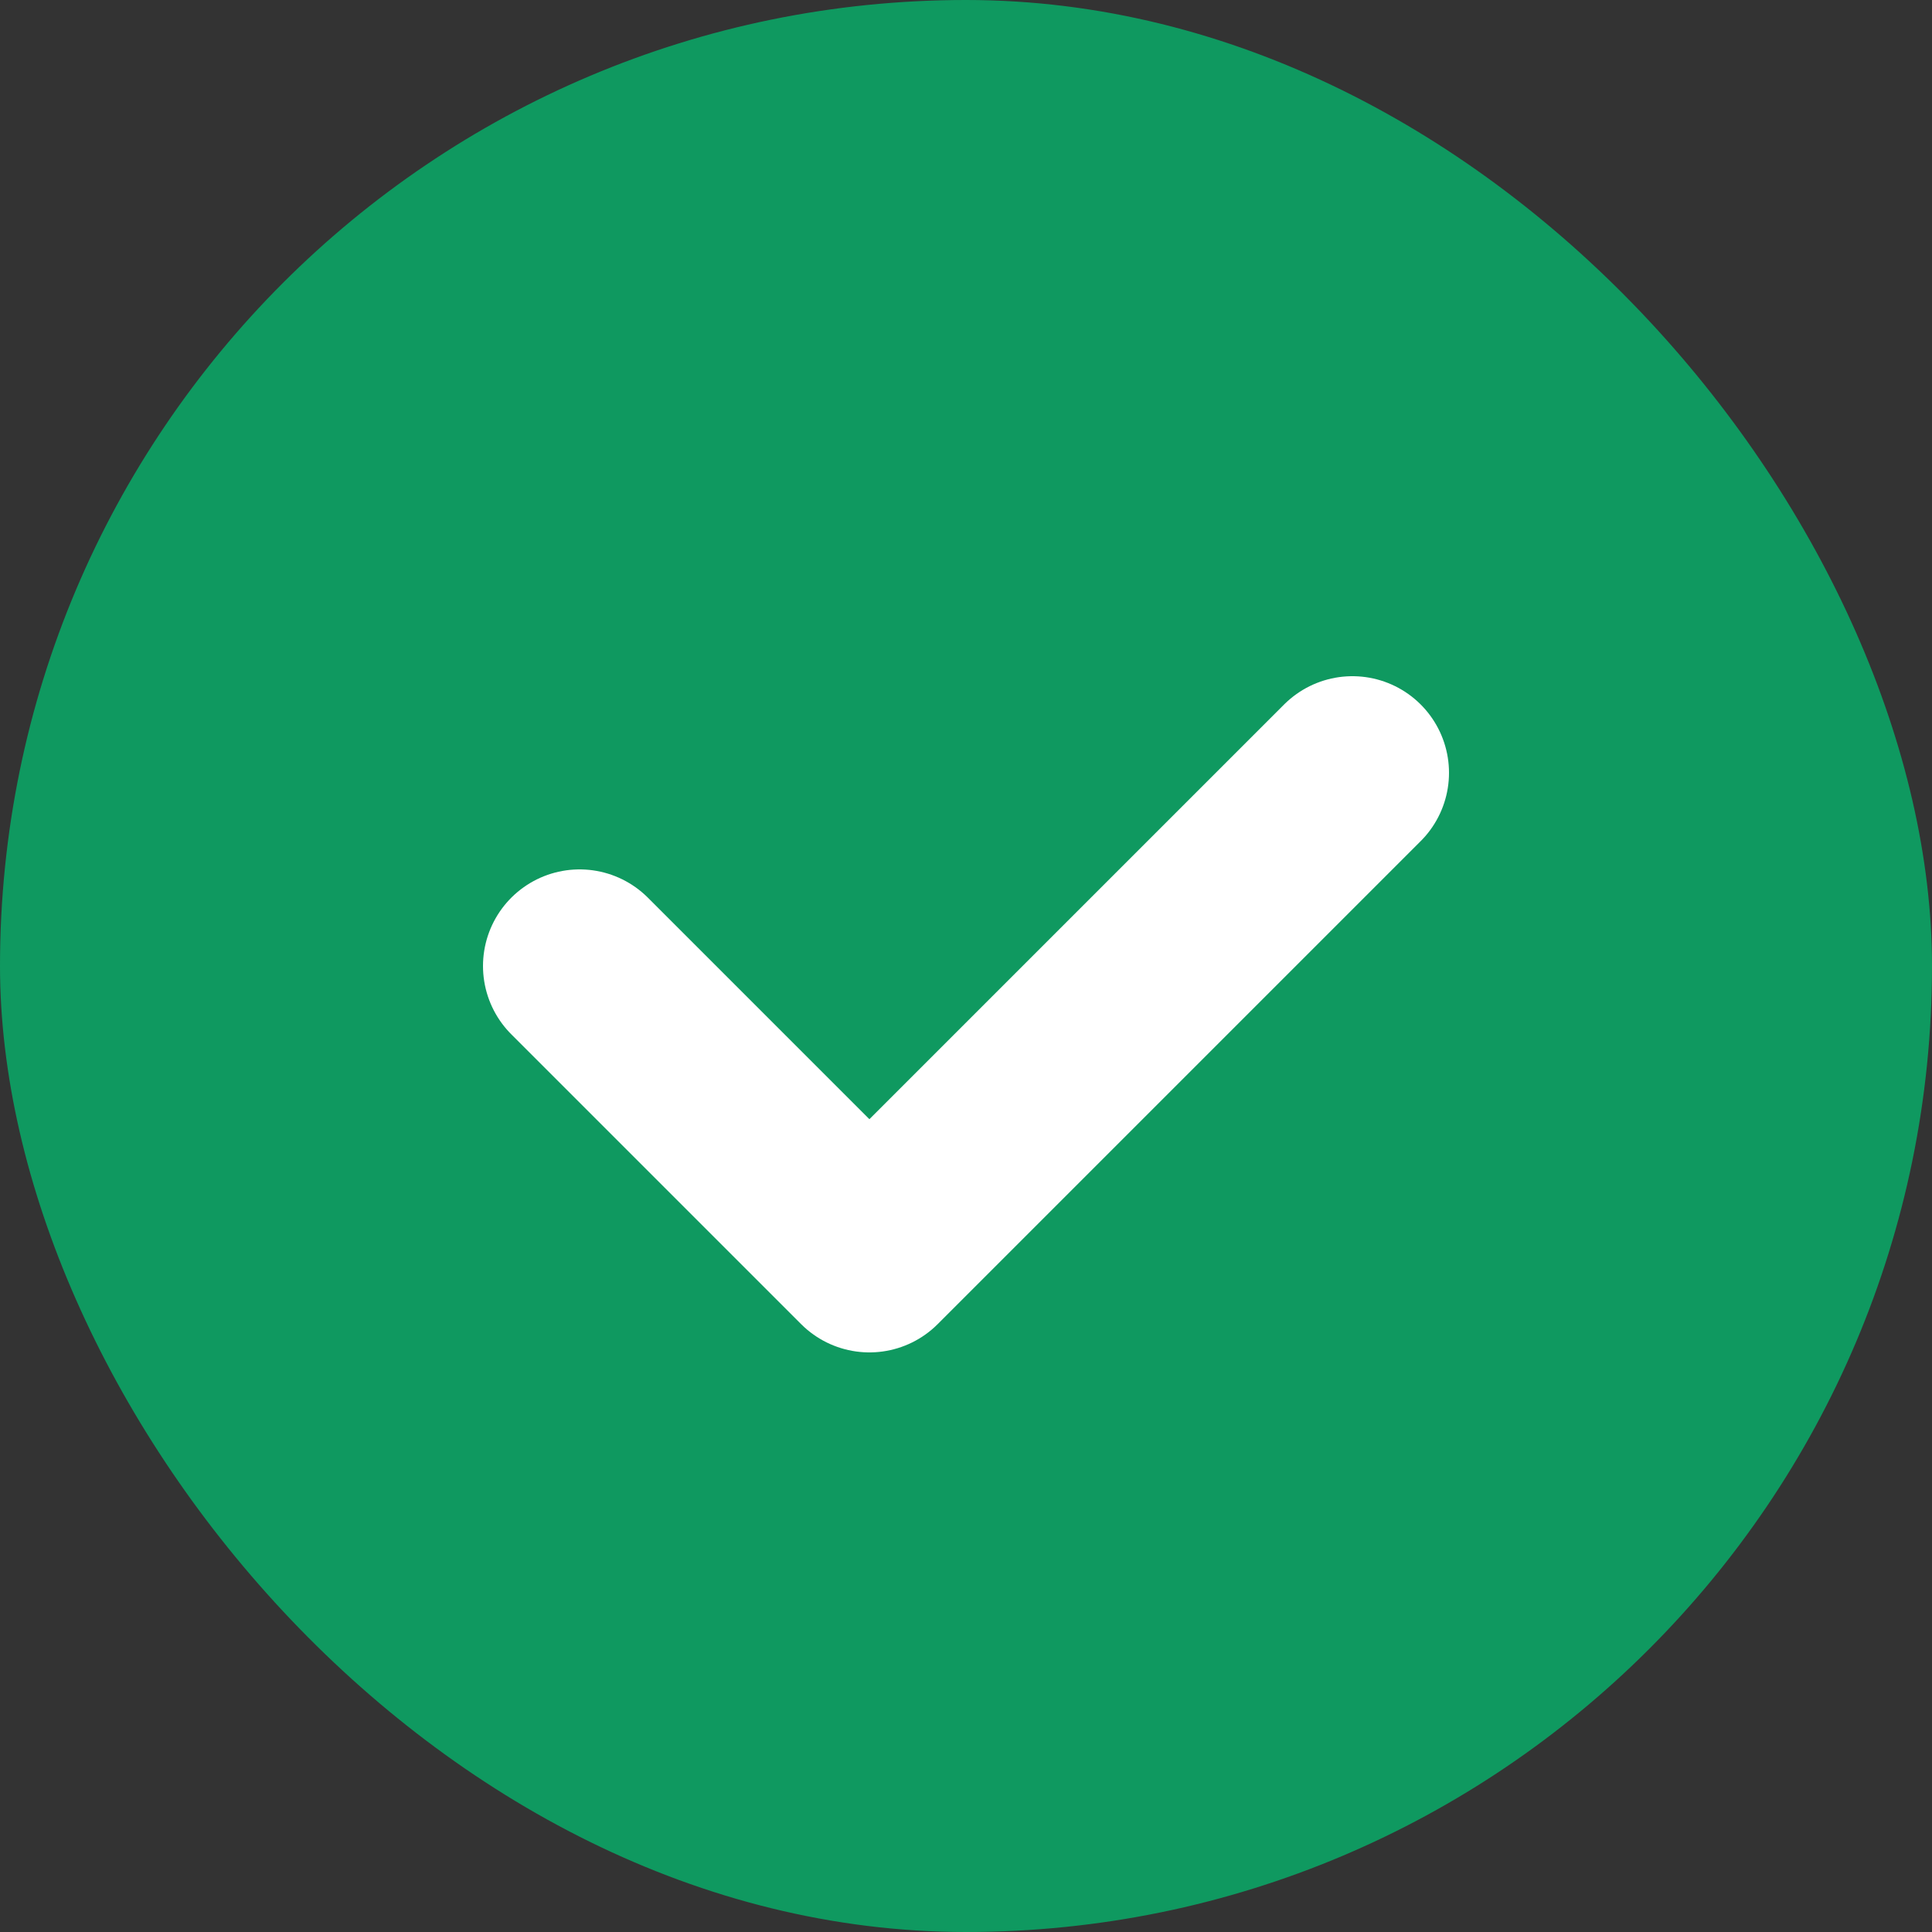
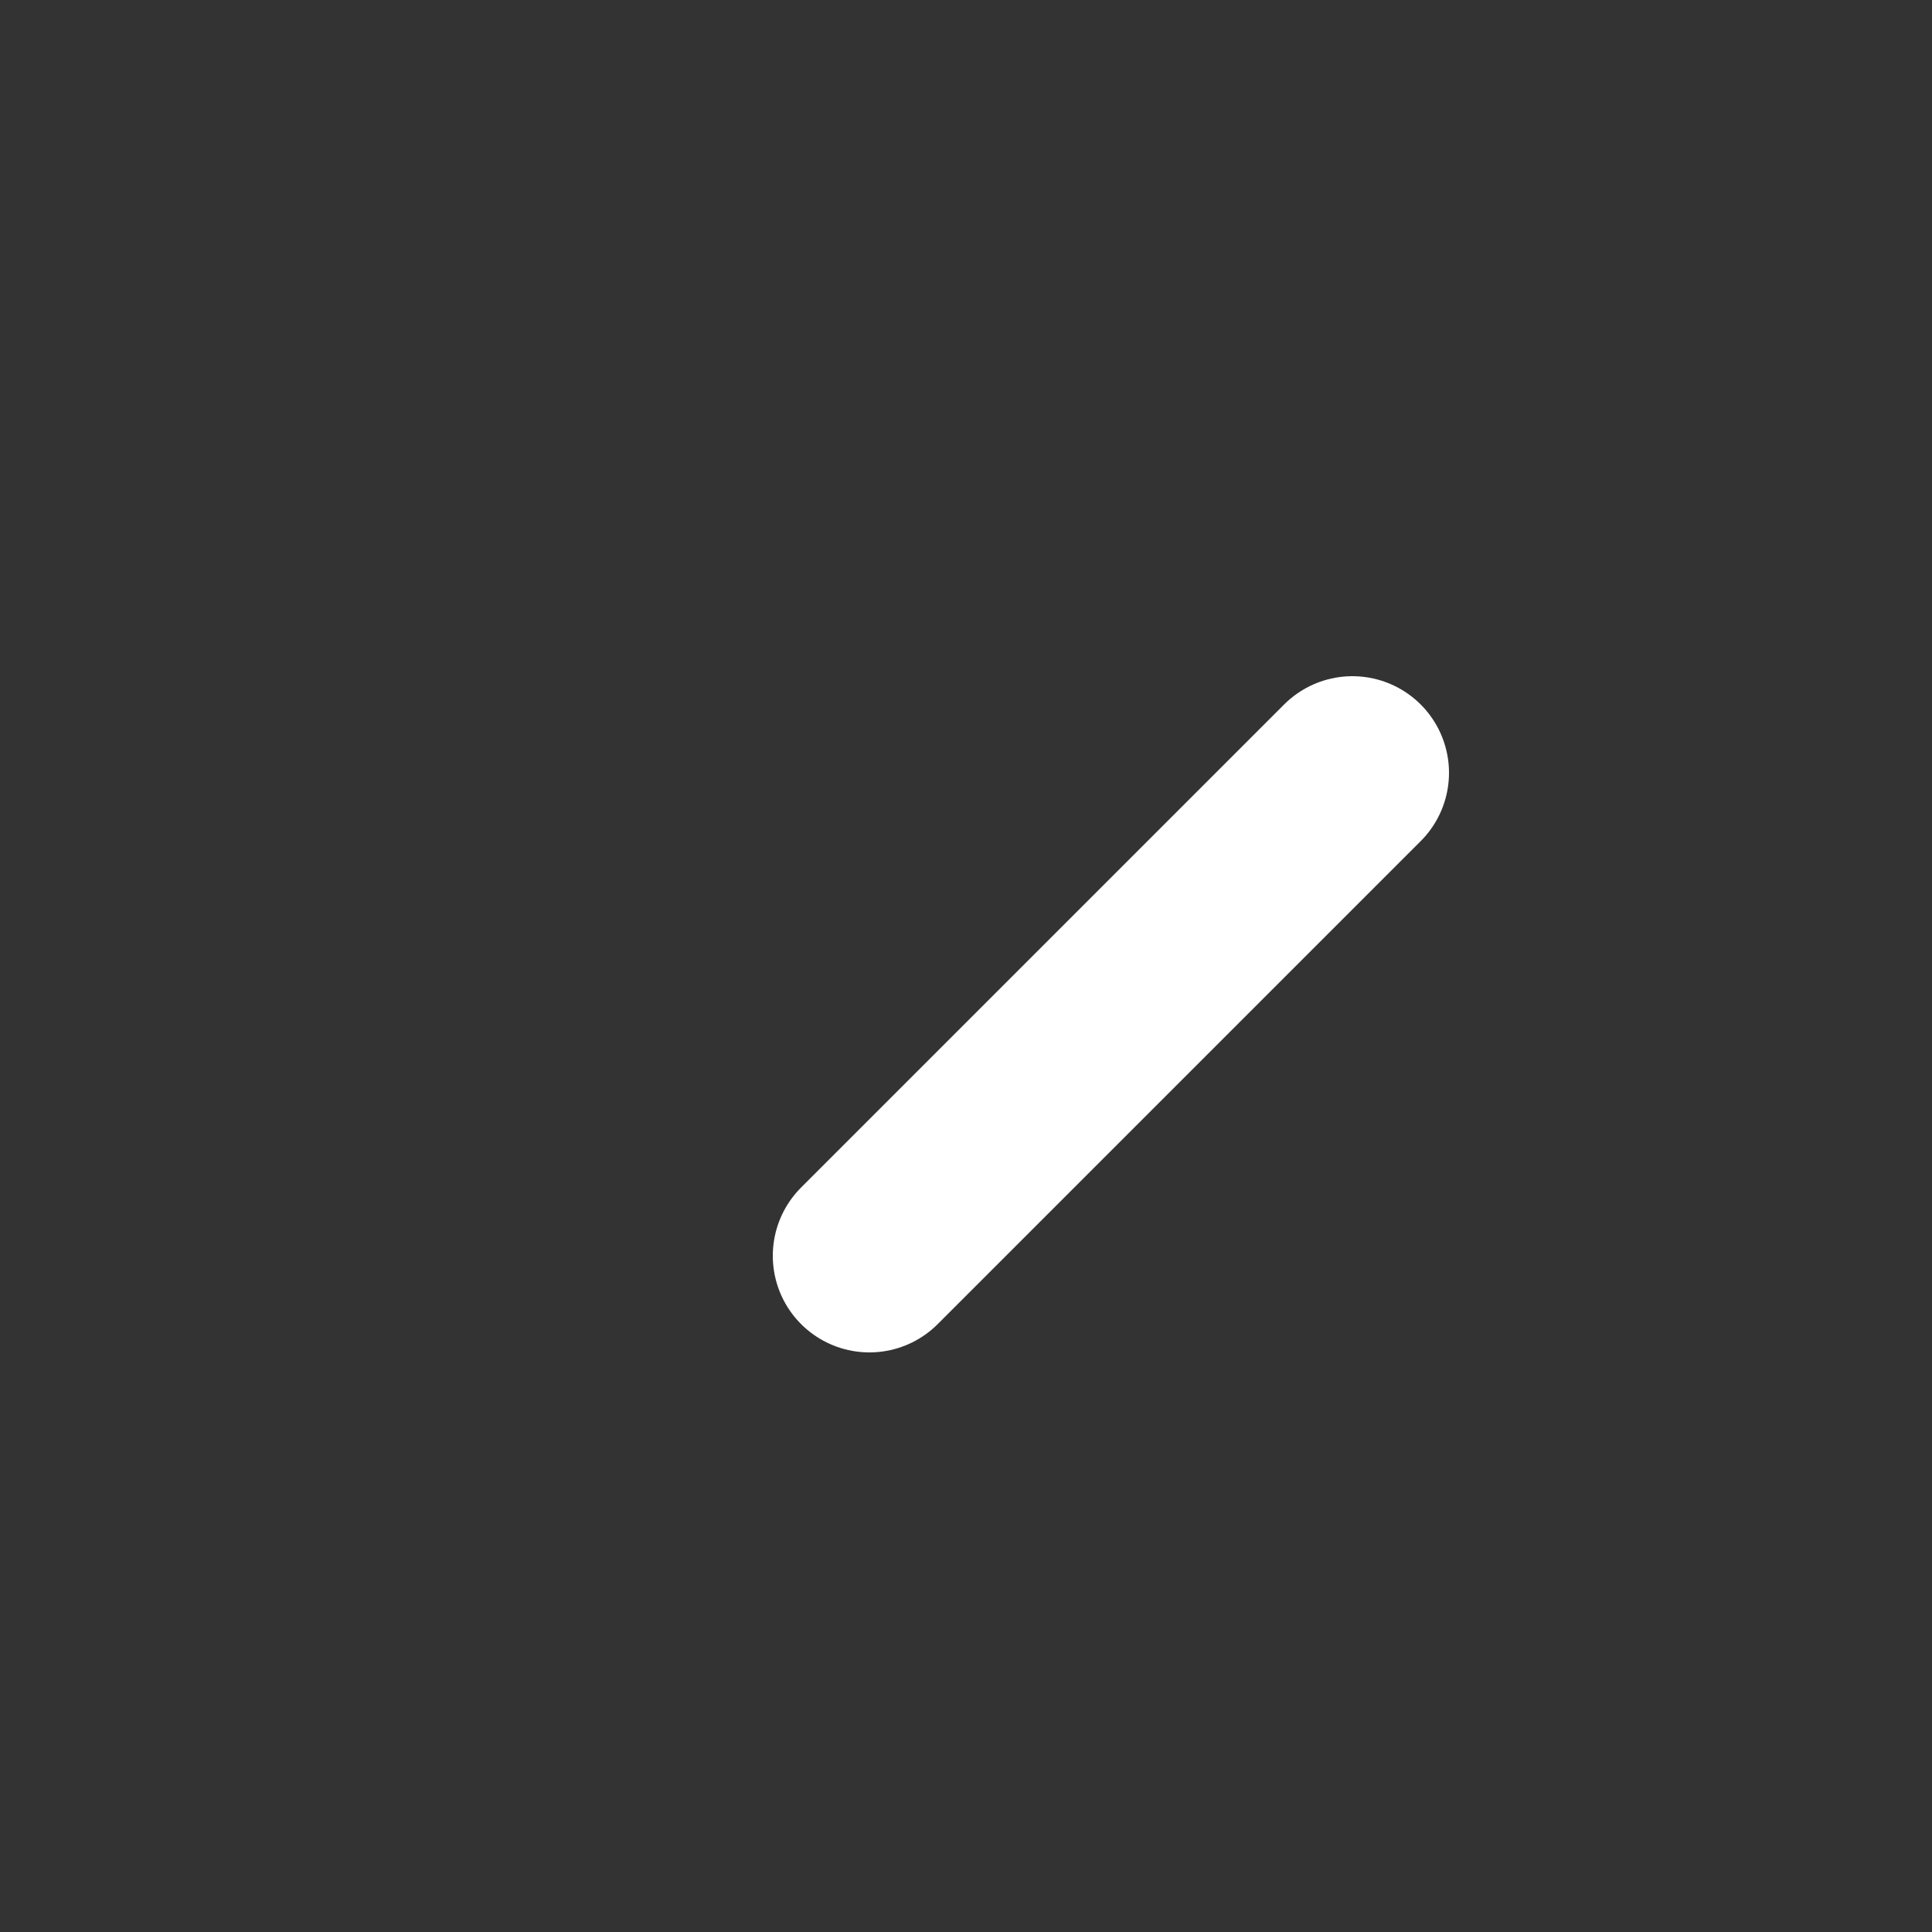
<svg xmlns="http://www.w3.org/2000/svg" width="20" height="20" viewBox="0 0 20 20" fill="none">
  <rect x="0" y="0" width="20" height="20" fill="#333333" stroke="none" />
-   <rect width="20" height="20" rx="10" fill="#0F9960" />
-   <path d="M14 8L9 13L6 10" stroke="white" stroke-width="2" stroke-linecap="round" stroke-linejoin="round" />
+   <path d="M14 8L9 13" stroke="white" stroke-width="2" stroke-linecap="round" stroke-linejoin="round" />
</svg>